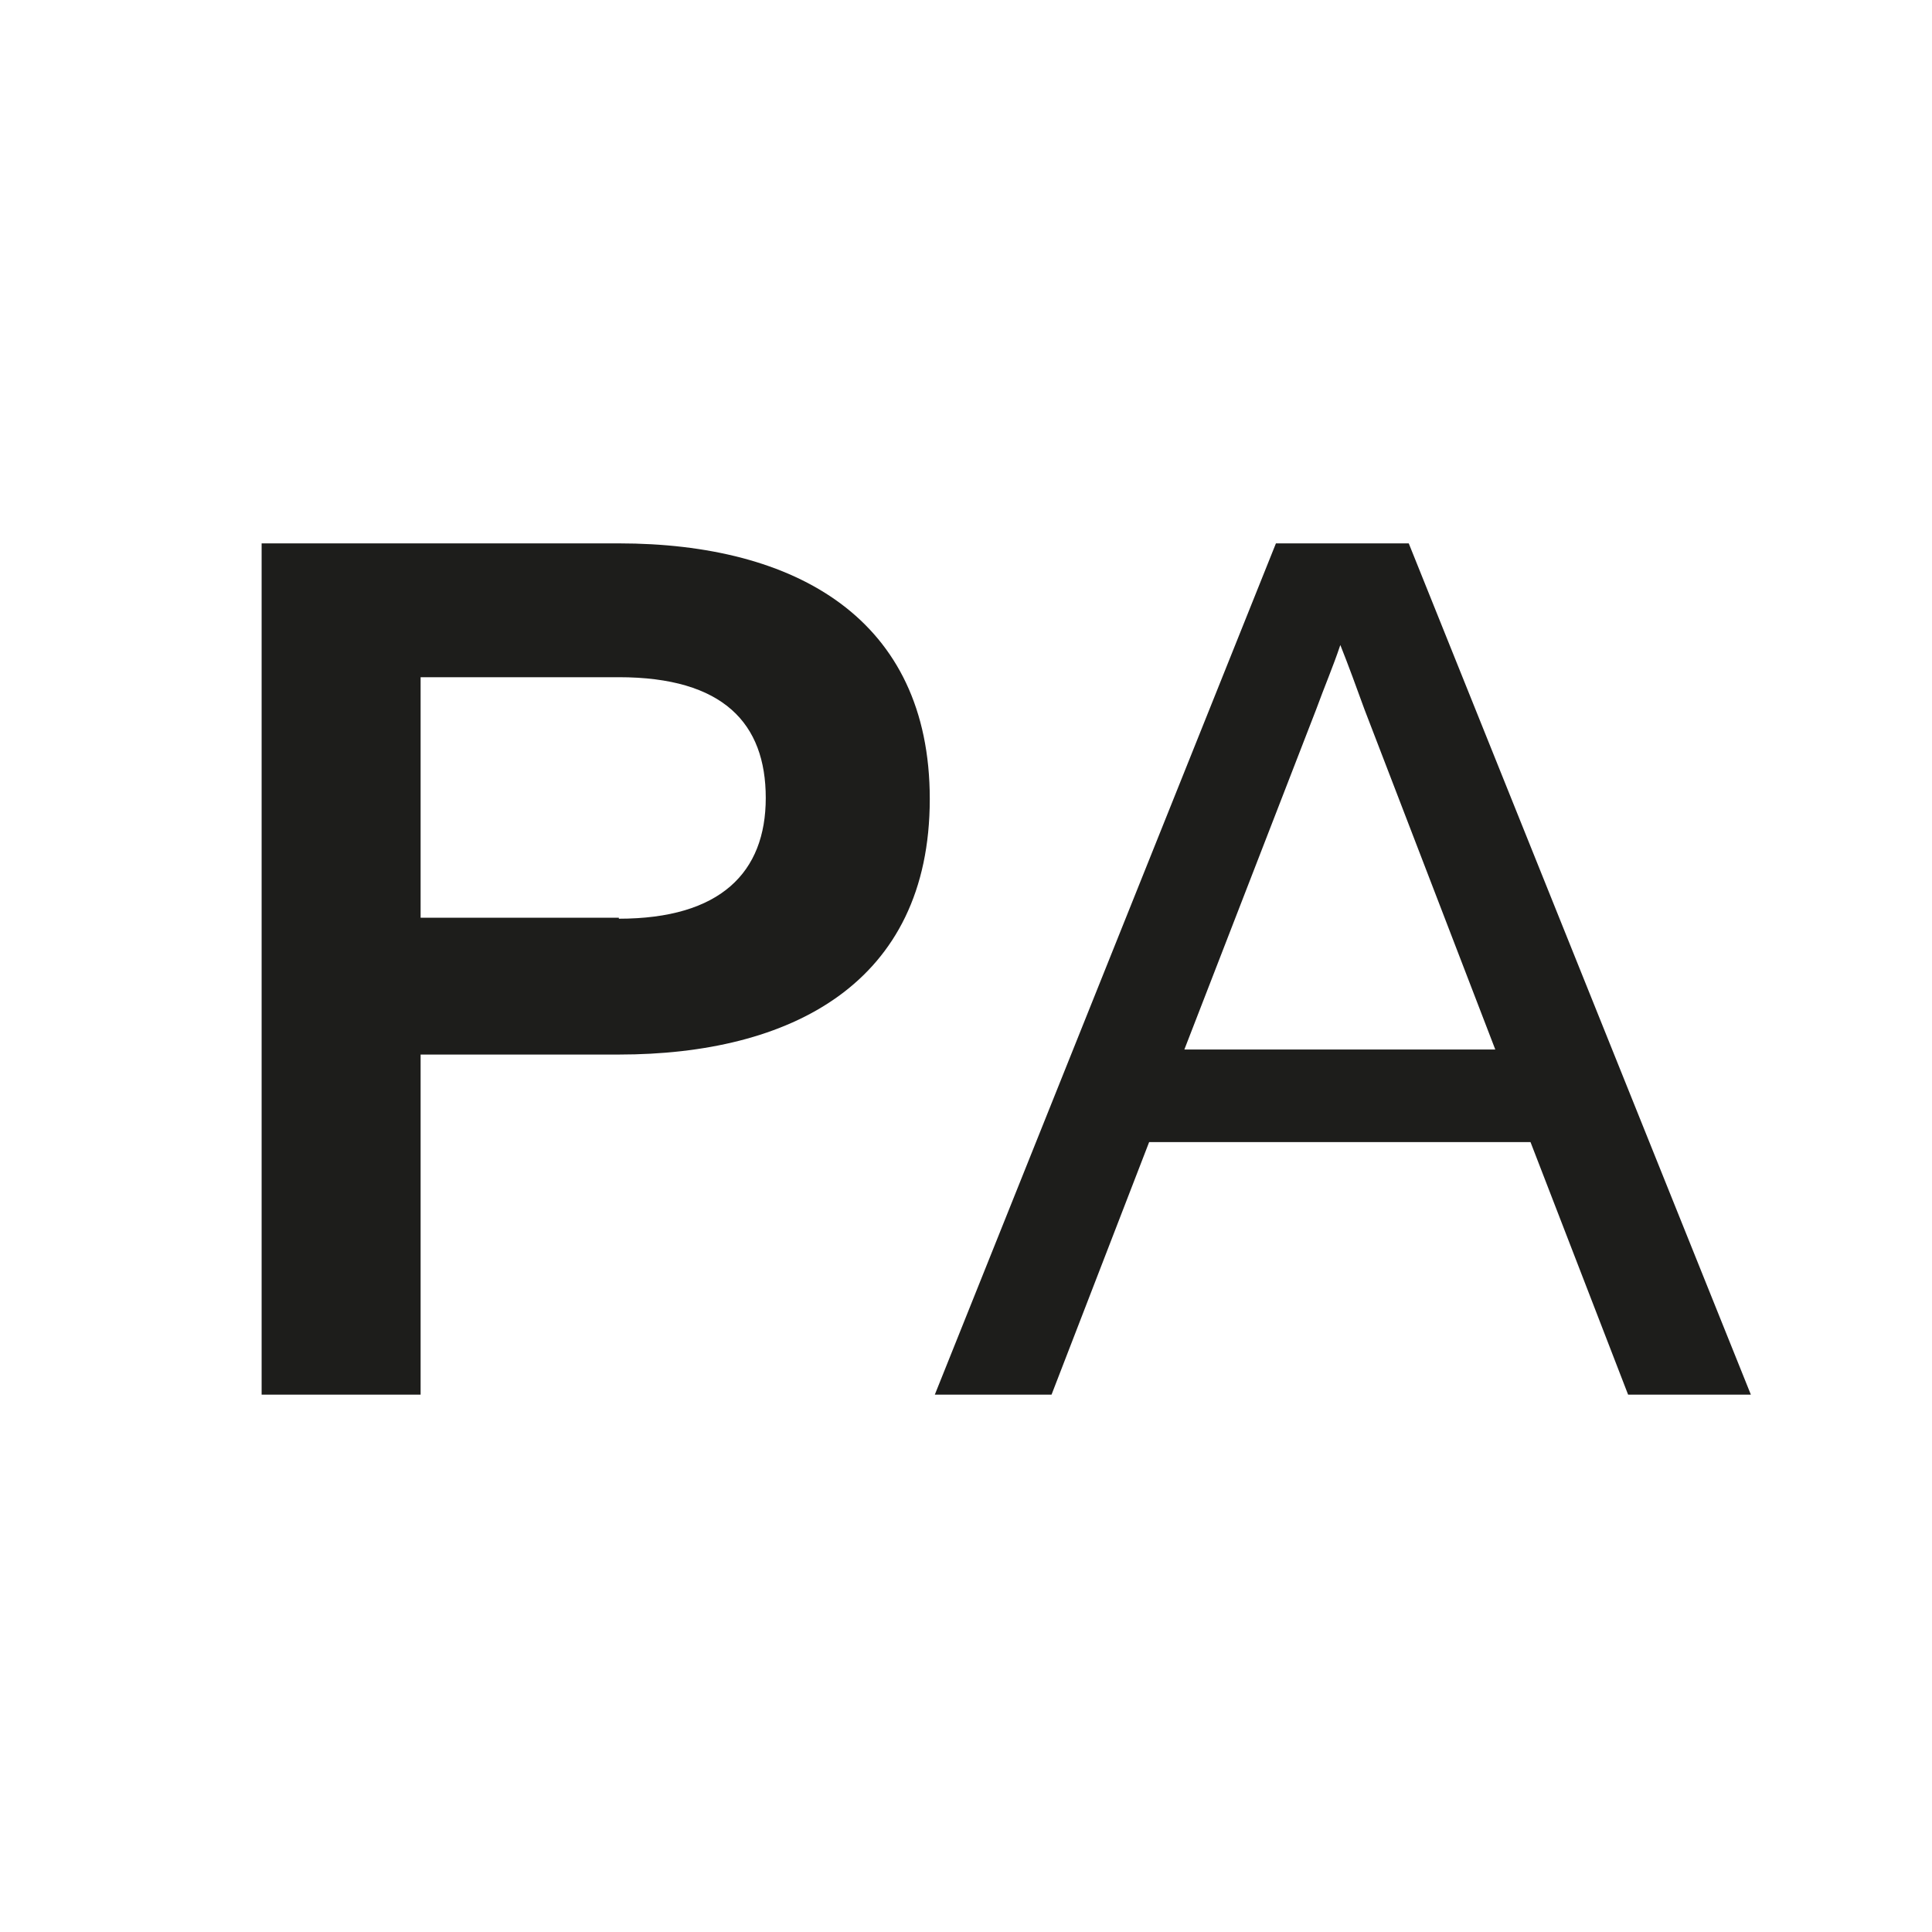
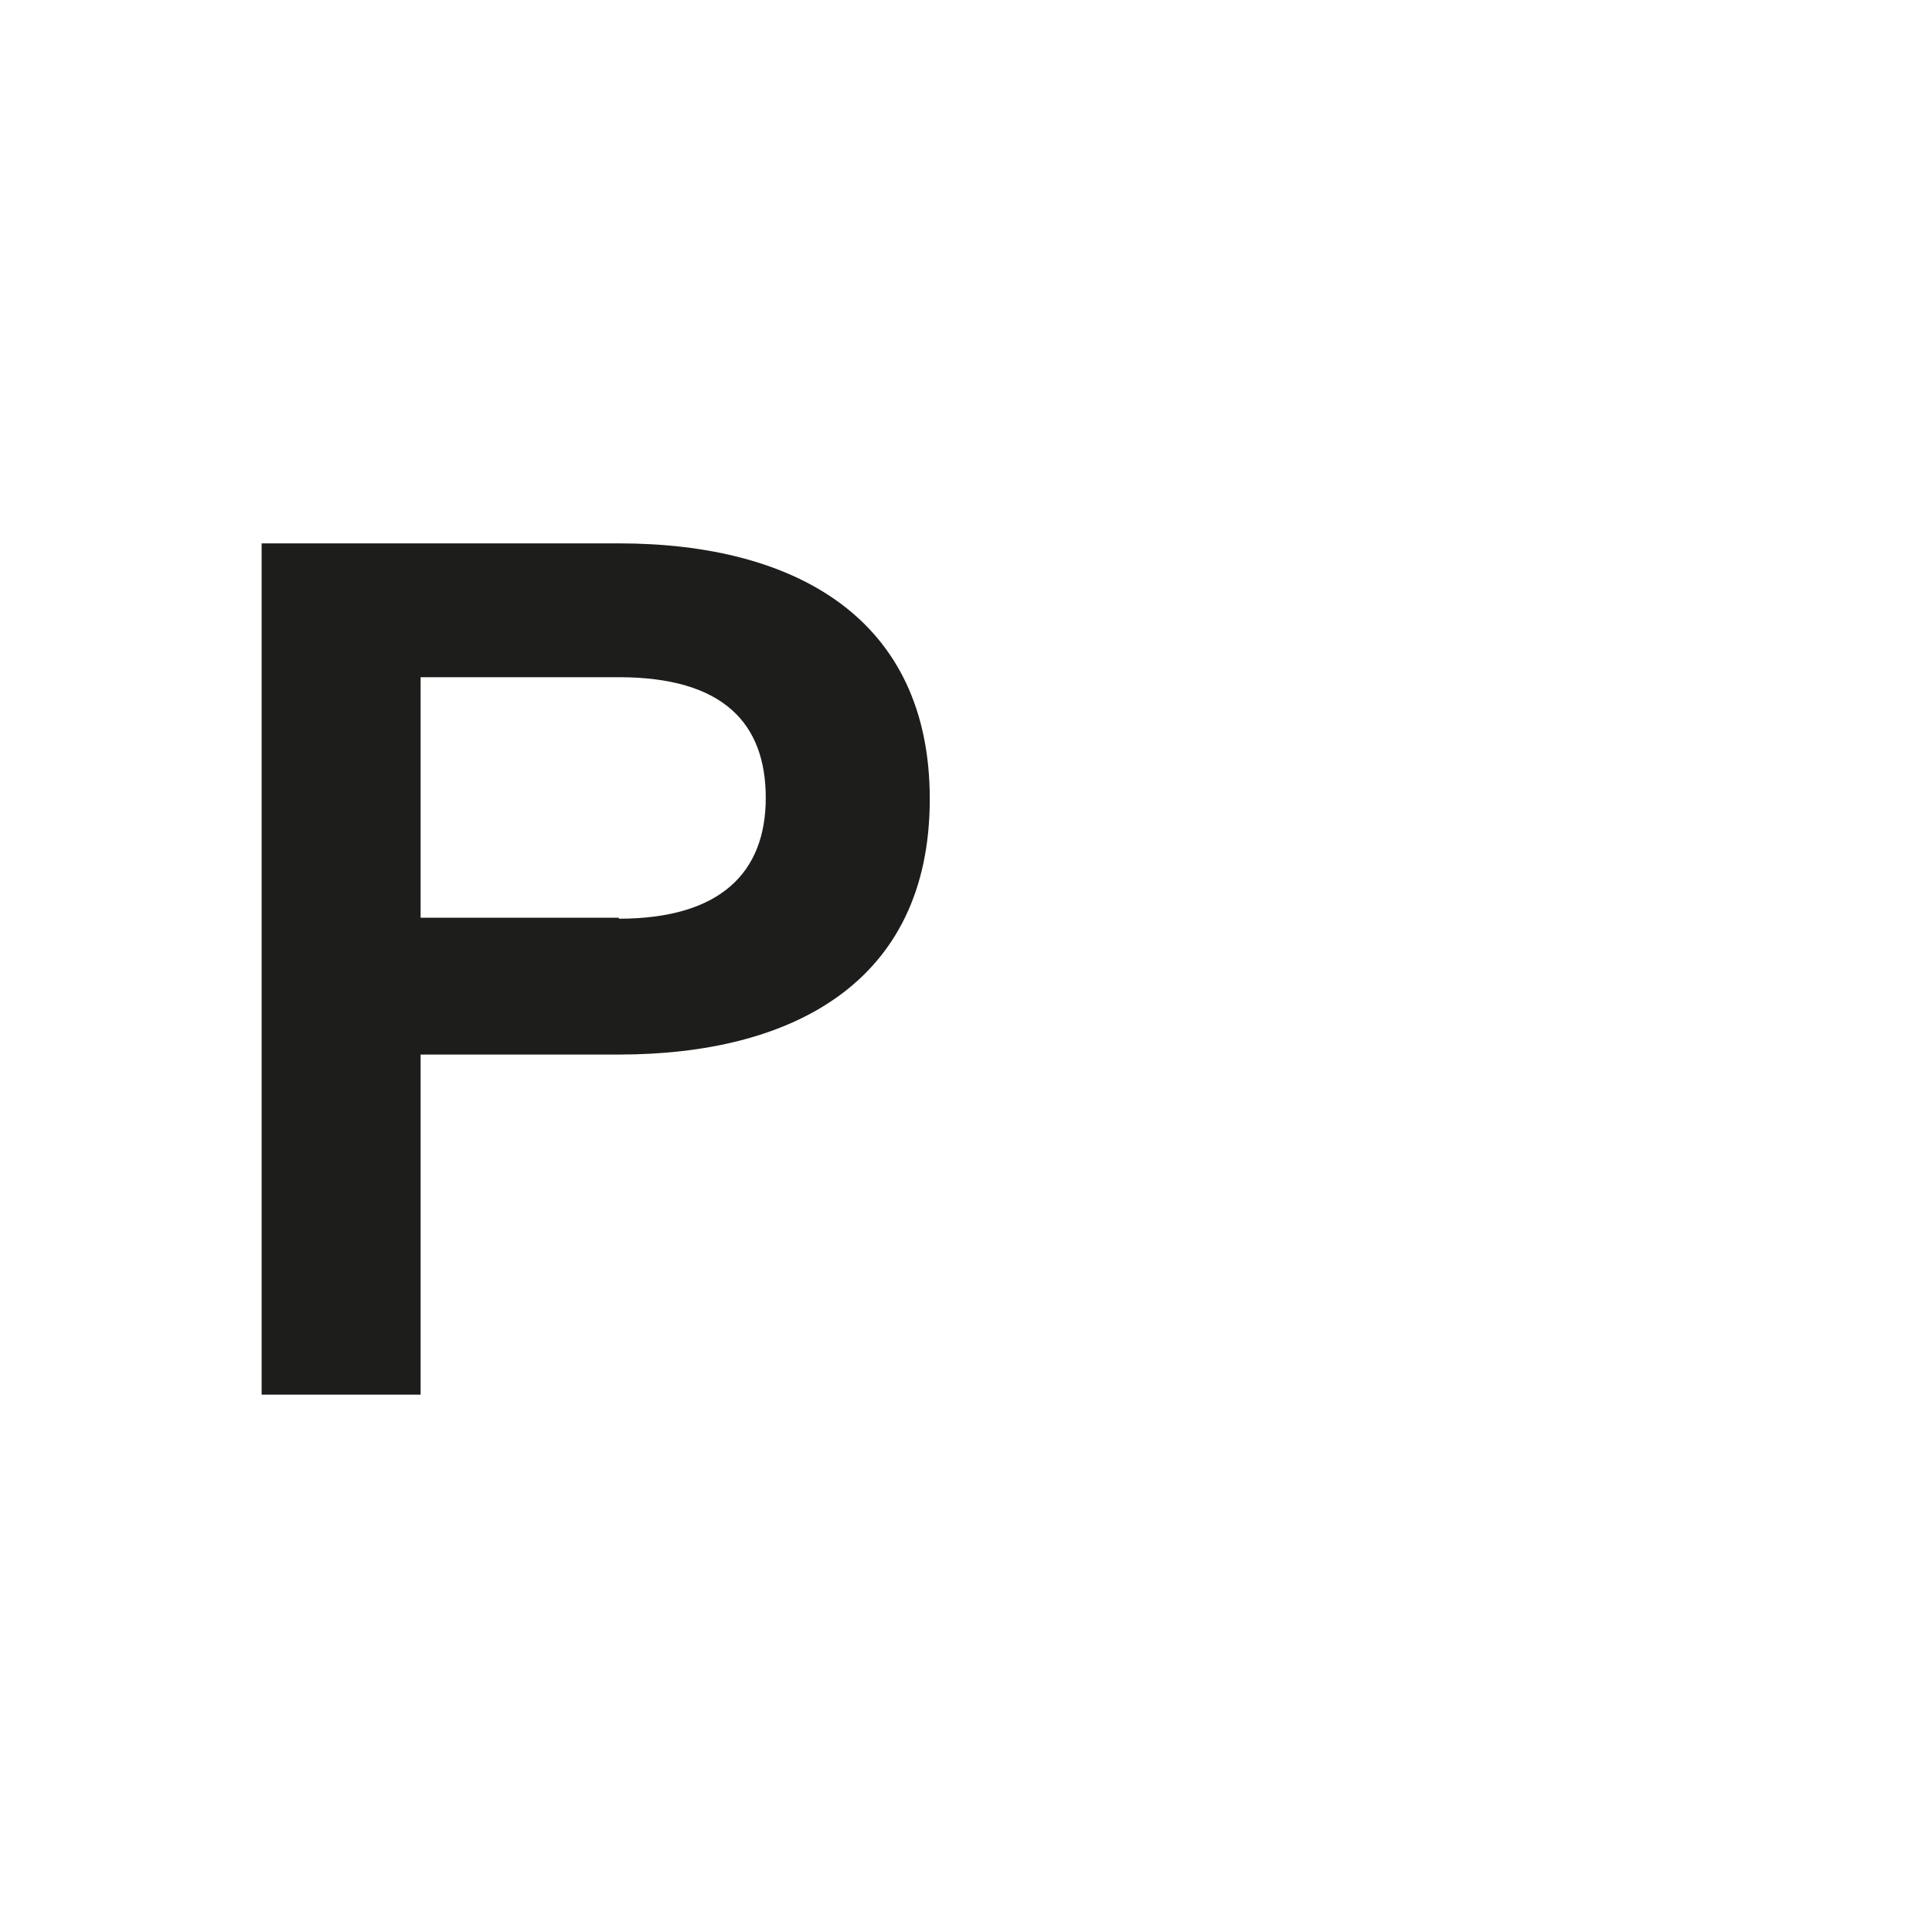
<svg xmlns="http://www.w3.org/2000/svg" version="1.1" id="pa-logo-favicon" x="0px" y="0px" viewBox="0 0 192 192">
  <style type="text/css">
	.st0{fill:#1D1D1B;}
</style>
  <g>
    <path class="st0" d="M26,54h35.5c17.6,0,30.9,7.5,30.9,25.4c0,18.4-13.9,25.4-30.9,25.4H41.8v33.8H26V54z M61.5,91.3   c10.1,0,14.6-4.6,14.6-12c0-7.4-4.2-12-14.6-12H41.8v23.9H61.5z" />
-     <path class="st0" d="M126.8,54H140l34,84.6h-12.2l-9.7-25.1h-37.9l-9.7,25.1H92.9L126.8,54z M148.6,104.3l-13-33.8   c-0.8-2.2-1.6-4.4-2.4-6.4c-0.7,2.1-1.6,4.2-2.4,6.4l-13.1,33.8H148.6z" />
  </g>
</svg>